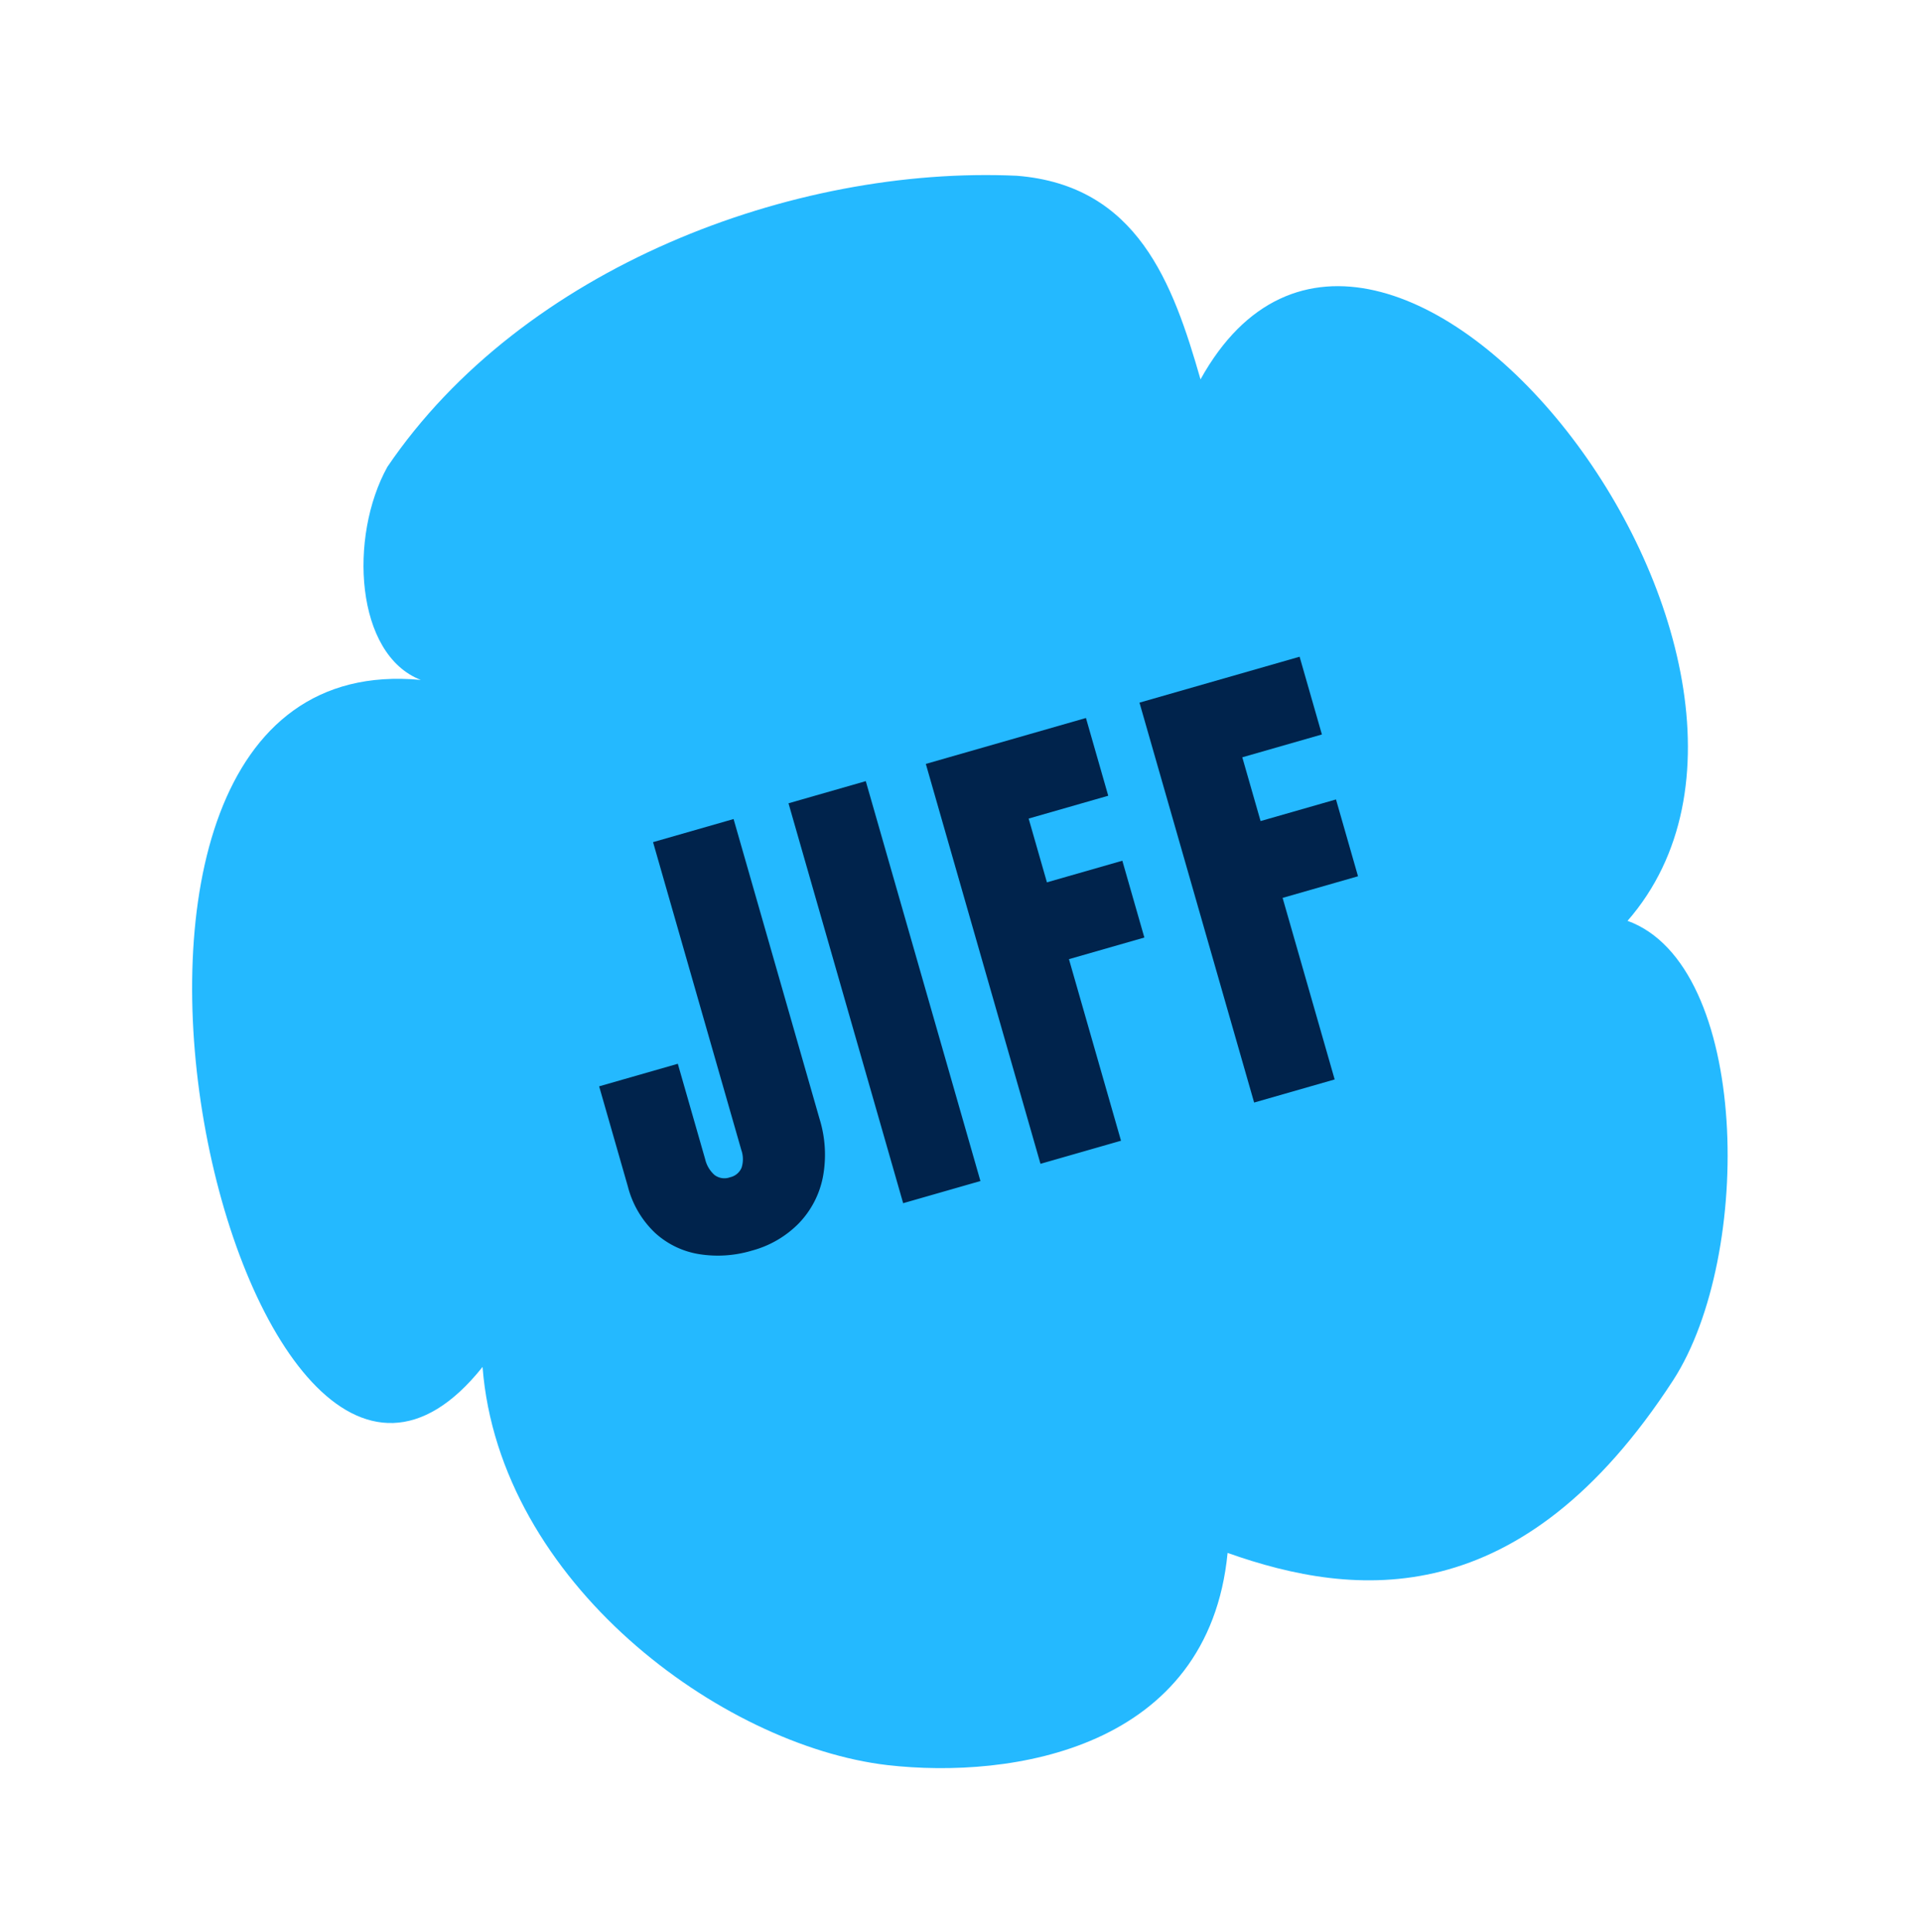
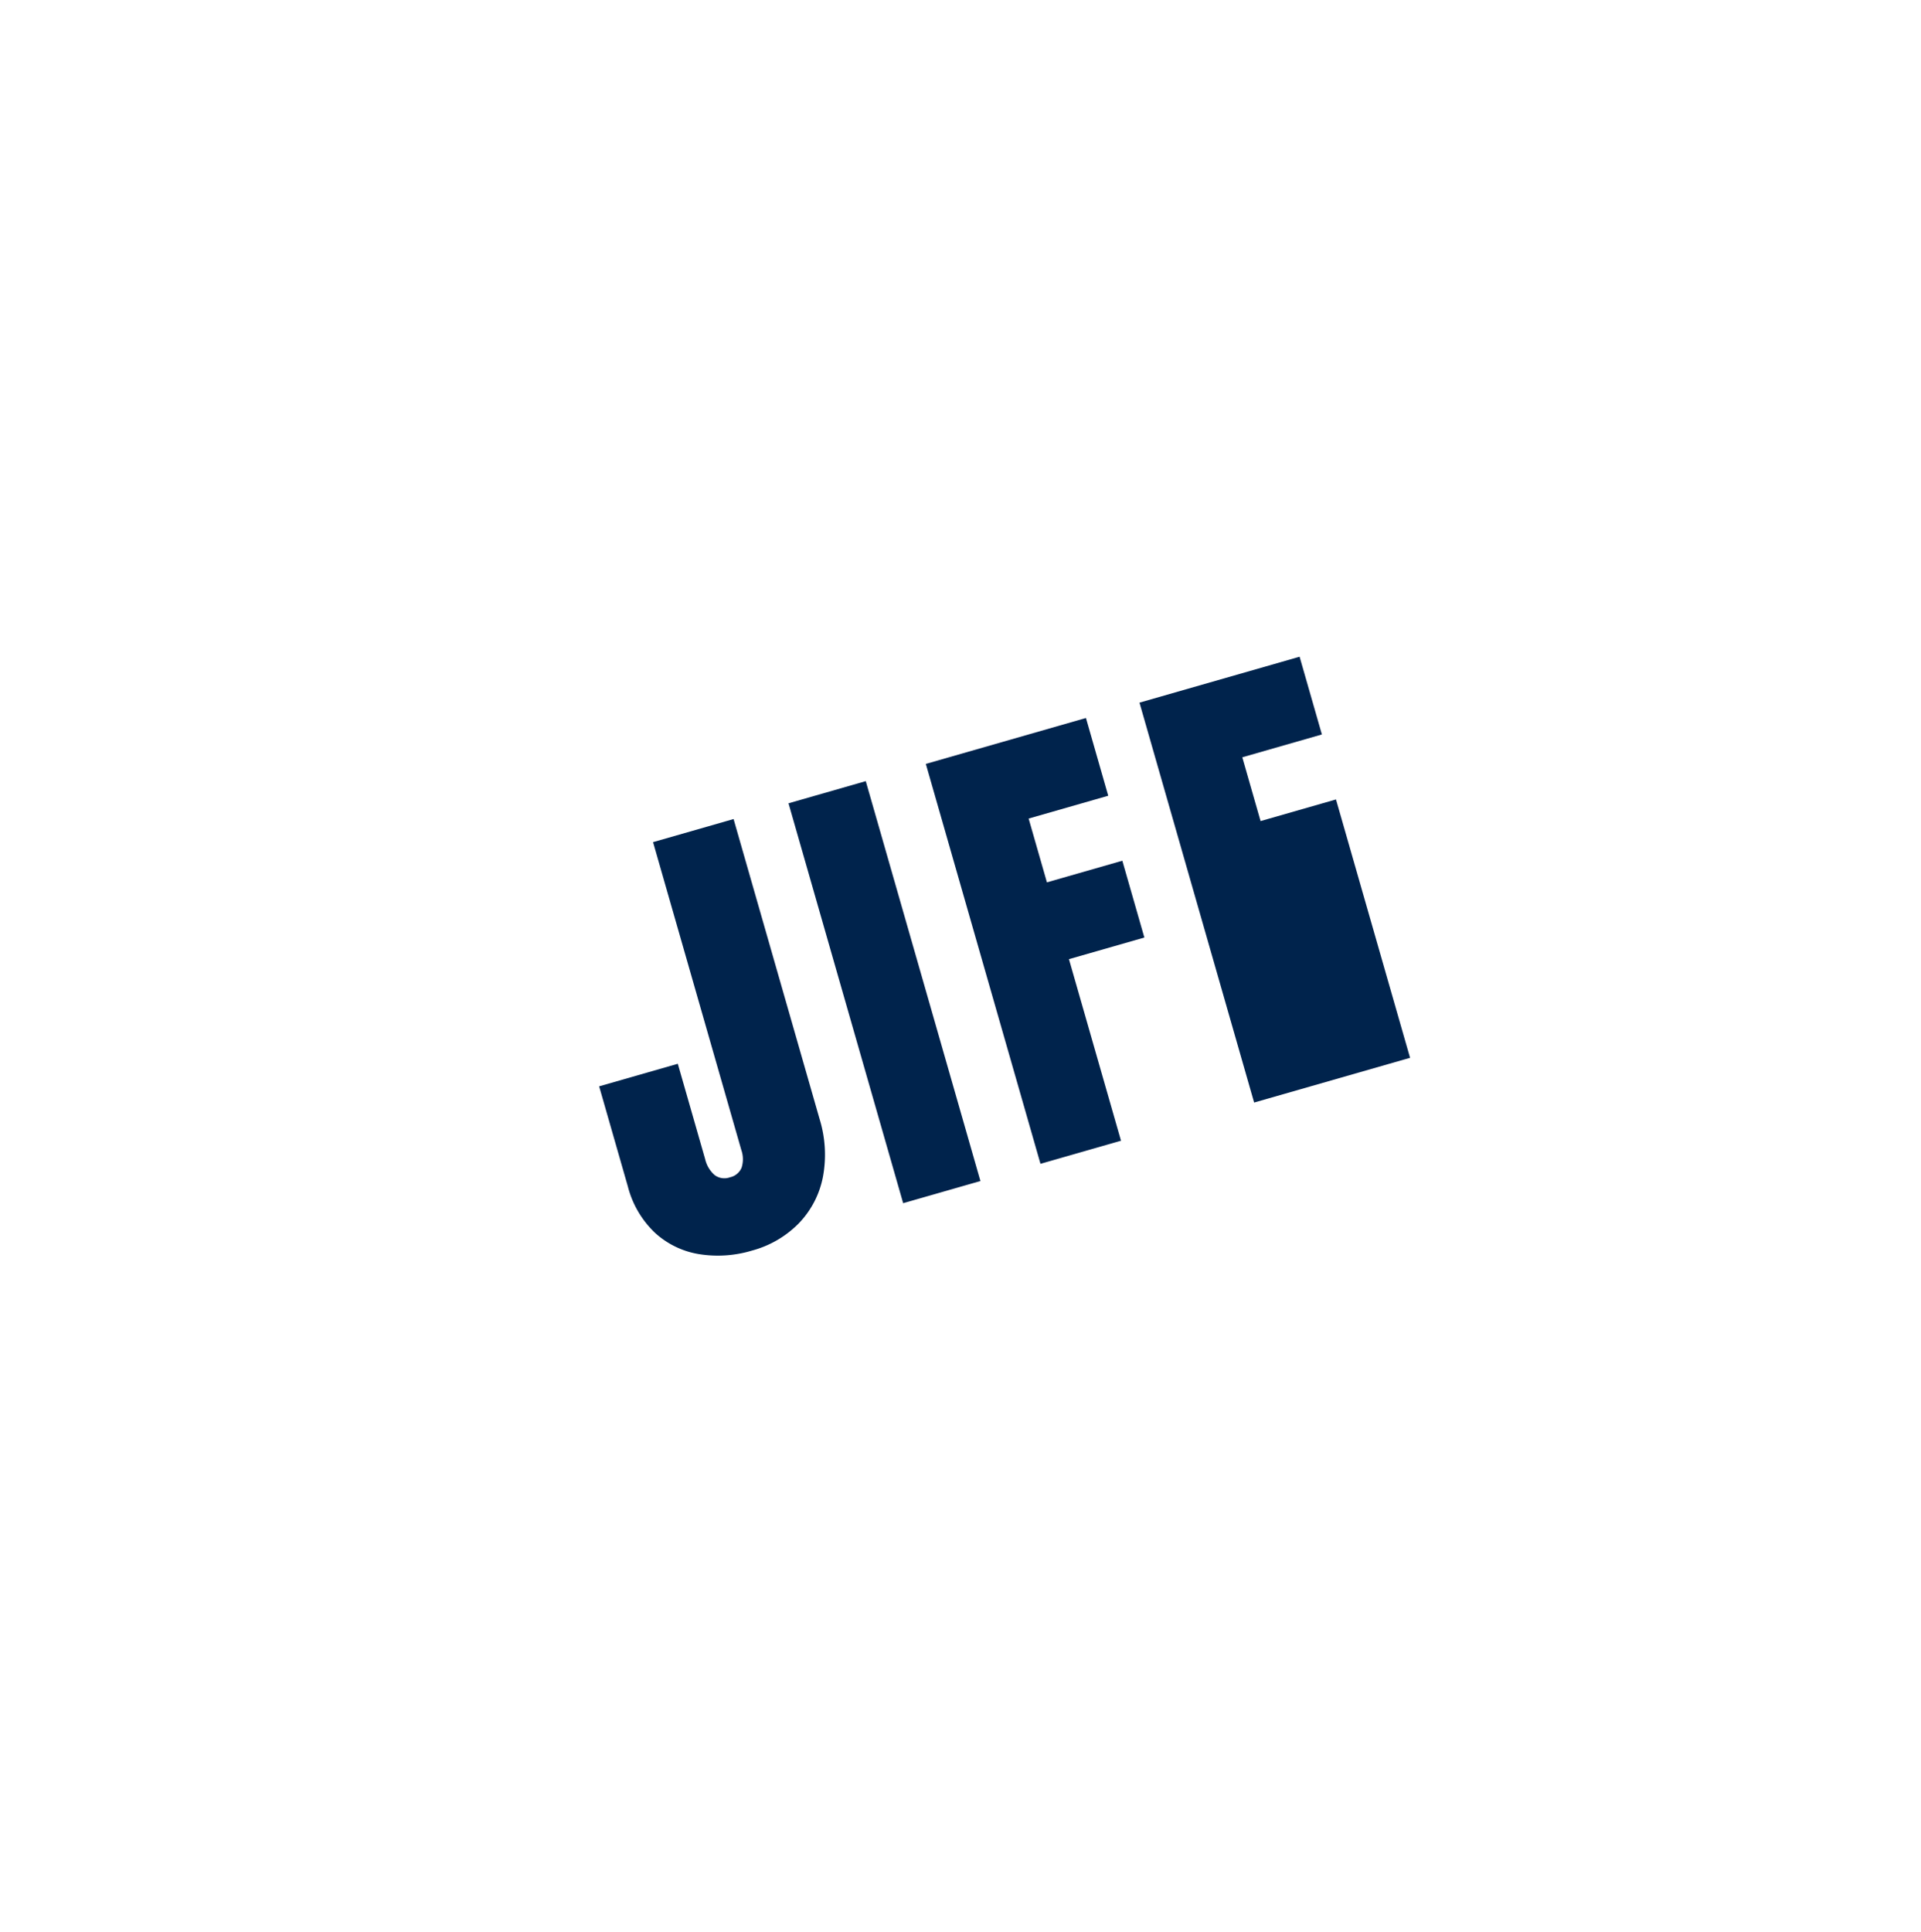
<svg xmlns="http://www.w3.org/2000/svg" width="79.341" height="79.786" viewBox="0 0 79.341 79.786">
  <g id="Pastille_JIFF" data-name="Pastille JIFF" transform="translate(-914.377 -295.098) rotate(-16)">
-     <path id="Tracé_5708" data-name="Tracé 5708" d="M48.207,11.769c0-4.127-.293-8.417-4.972-10.172C34.46-1.36,22.566-.385,14.929,5.985c-2.34,2.34-3.412,7.085-1.1,8.839C-2.328,8.487-4.6,52.1,8.461,42.8,6.674,51.547,13.629,60.549,20,63.214c4.778,1.982,12.934,3.022,15.924-4.55,4.55,3.25,10.952,5.785,19.661-1.787,4.615-4.03,7.767-15.6,3.412-18.751,11.991-7.767.032-37.178-10.79-26.356" transform="translate(792.753 552.66)" fill="#24b9ff" />
-     <path id="Tracé_5715" data-name="Tracé 5715" d="M4.58.16A4.889,4.889,0,0,1,2.44-.3,3.528,3.528,0,0,1,.93-1.65,4.011,4.011,0,0,1,.38-3.8V-8.1H3.76V-4a1.247,1.247,0,0,0,.19.73A.672.672,0,0,0,4.54-3a.671.671,0,0,0,.57-.25,1.154,1.154,0,0,0,.19-.71V-17.18H8.76V-4.3a4.986,4.986,0,0,1-.53,2.35A3.8,3.8,0,0,1,6.75-.39,4.252,4.252,0,0,1,4.58.16ZM11.12,0V-17.18h3.32V0Zm5.9,0V-17.18H23.9v3.34H20.48v2.74h3.24v3.3H20.48V0ZM26.2,0V-17.18h6.88v3.34H29.66v2.74H32.9v3.3H29.66V0Z" transform="translate(808.657 593.748)" fill="#00234c" />
+     <path id="Tracé_5715" data-name="Tracé 5715" d="M4.58.16A4.889,4.889,0,0,1,2.44-.3,3.528,3.528,0,0,1,.93-1.65,4.011,4.011,0,0,1,.38-3.8V-8.1H3.76V-4a1.247,1.247,0,0,0,.19.73A.672.672,0,0,0,4.54-3a.671.671,0,0,0,.57-.25,1.154,1.154,0,0,0,.19-.71V-17.18H8.76V-4.3a4.986,4.986,0,0,1-.53,2.35A3.8,3.8,0,0,1,6.75-.39,4.252,4.252,0,0,1,4.58.16ZM11.12,0V-17.18h3.32V0Zm5.9,0V-17.18H23.9v3.34H20.48v2.74h3.24v3.3H20.48V0ZM26.2,0V-17.18h6.88v3.34H29.66v2.74H32.9v3.3V0Z" transform="translate(808.657 593.748)" fill="#00234c" />
  </g>
</svg>